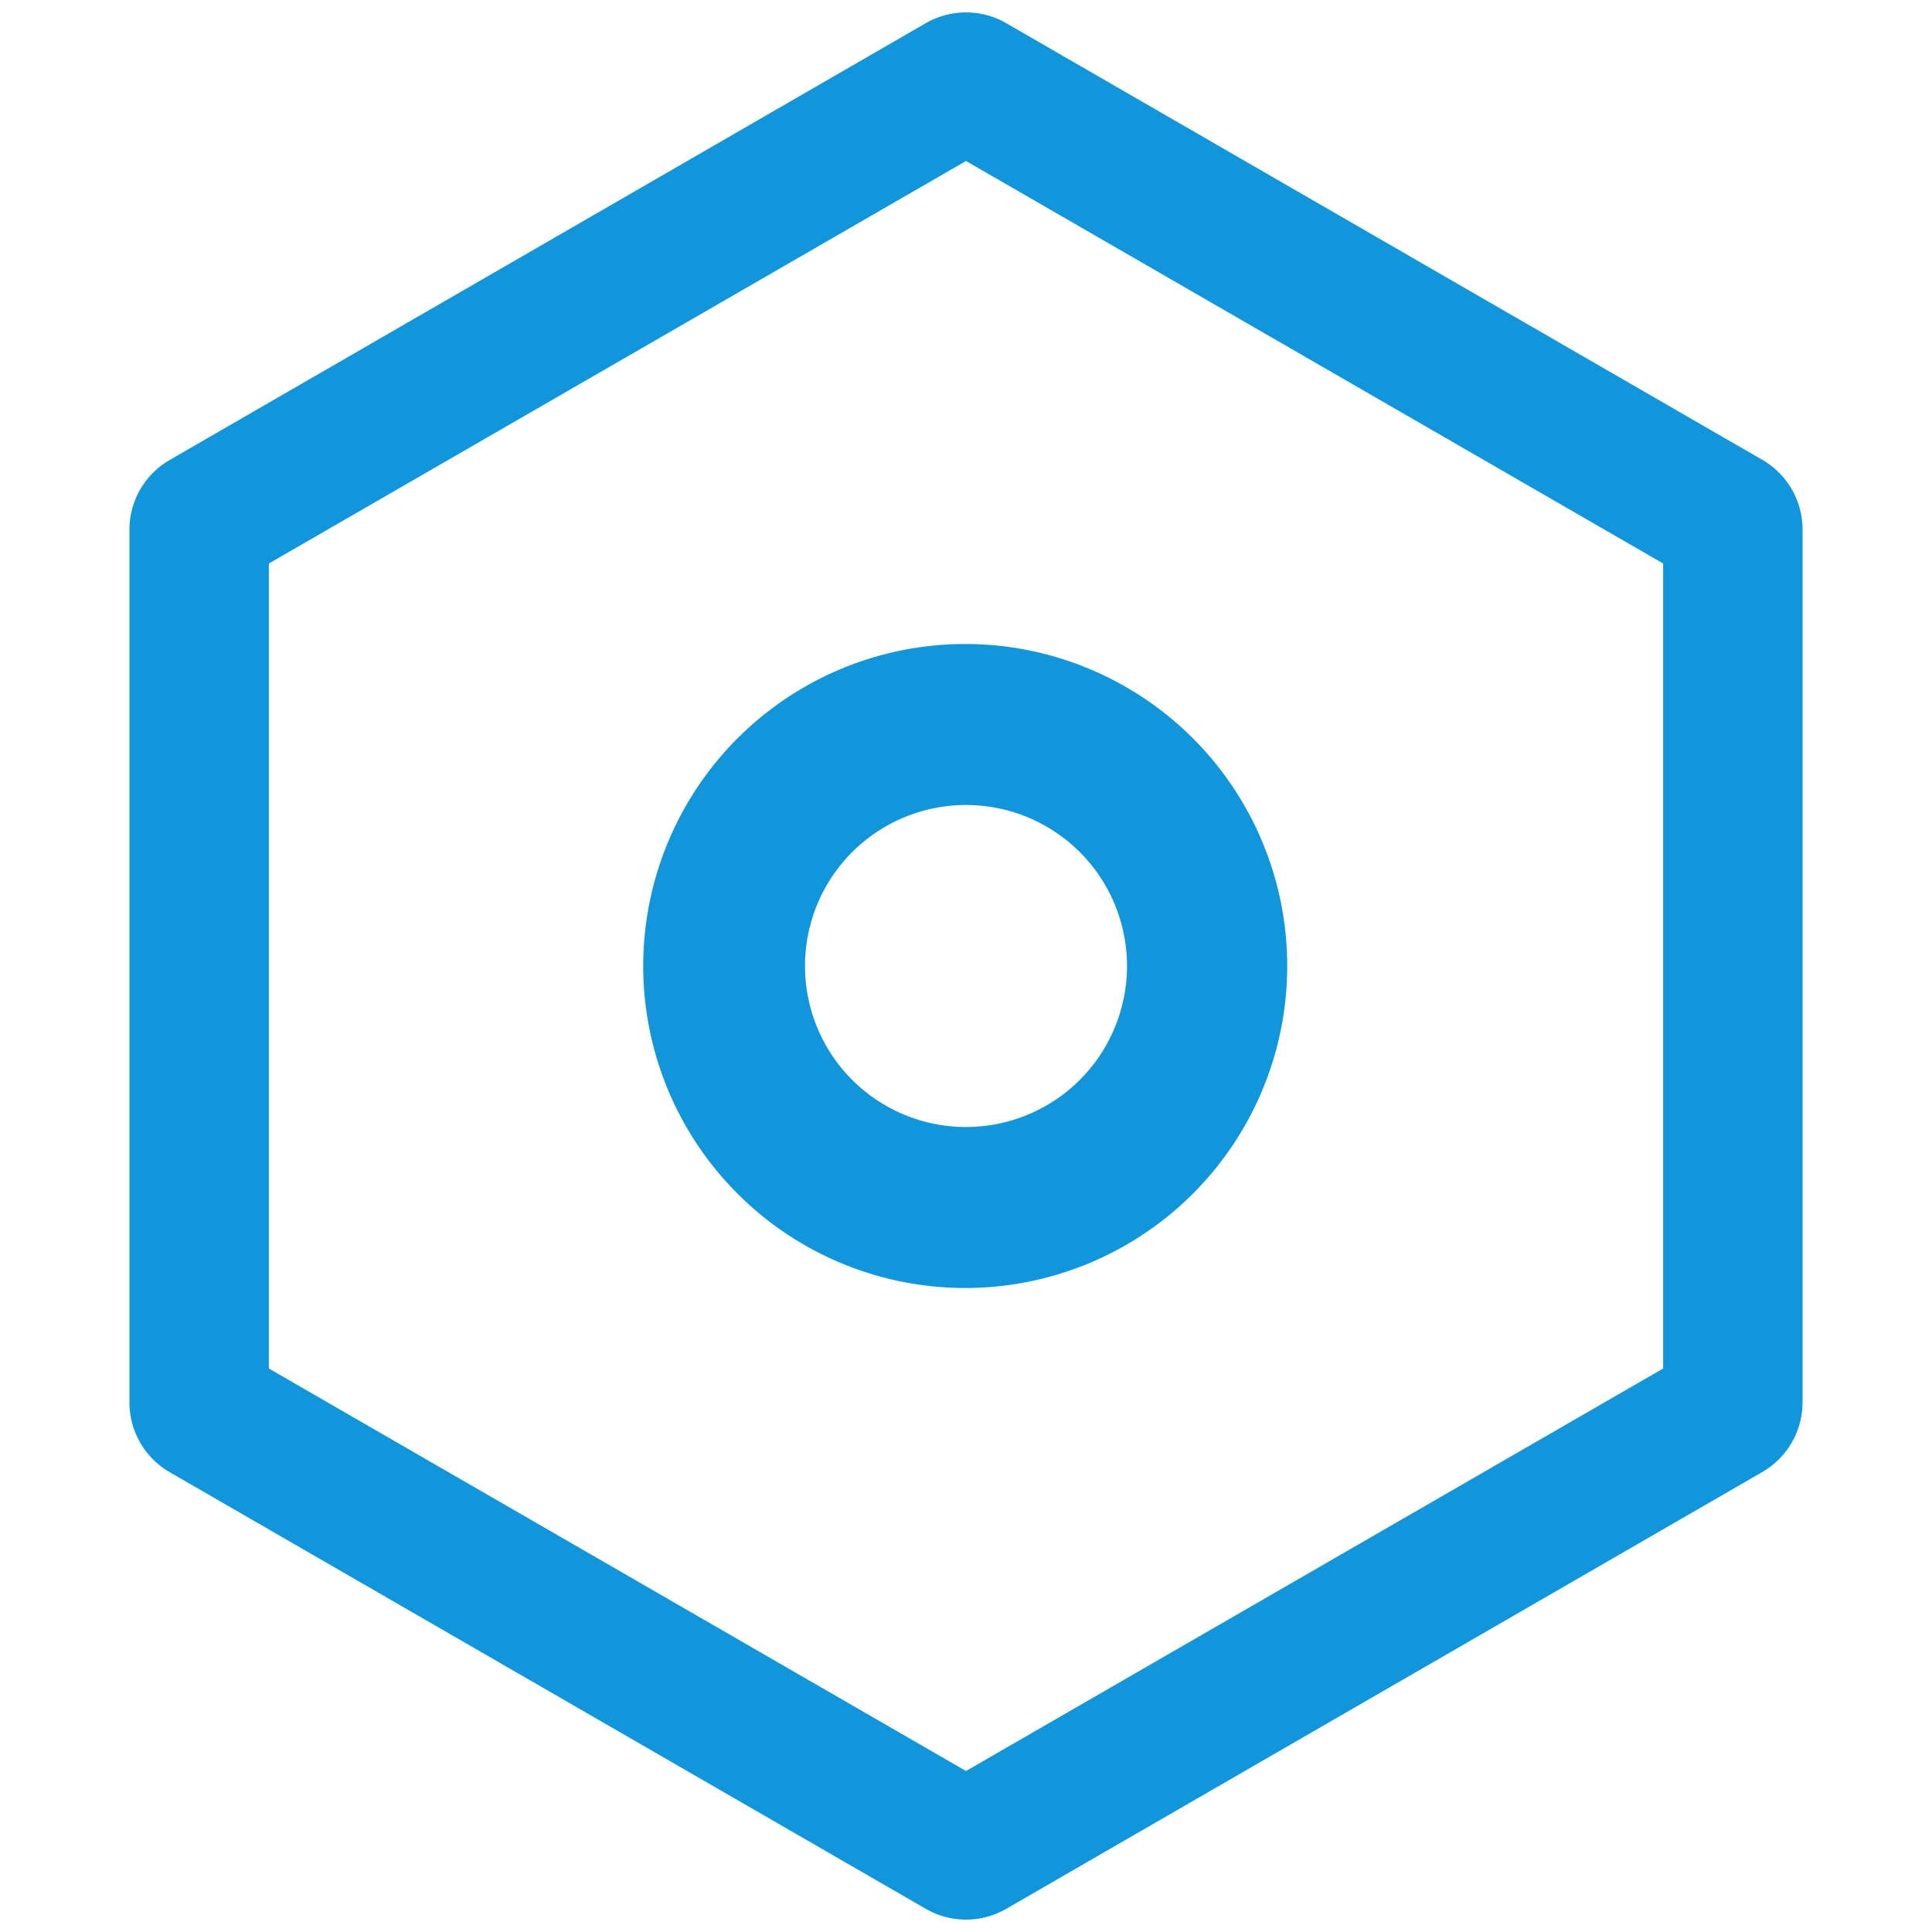
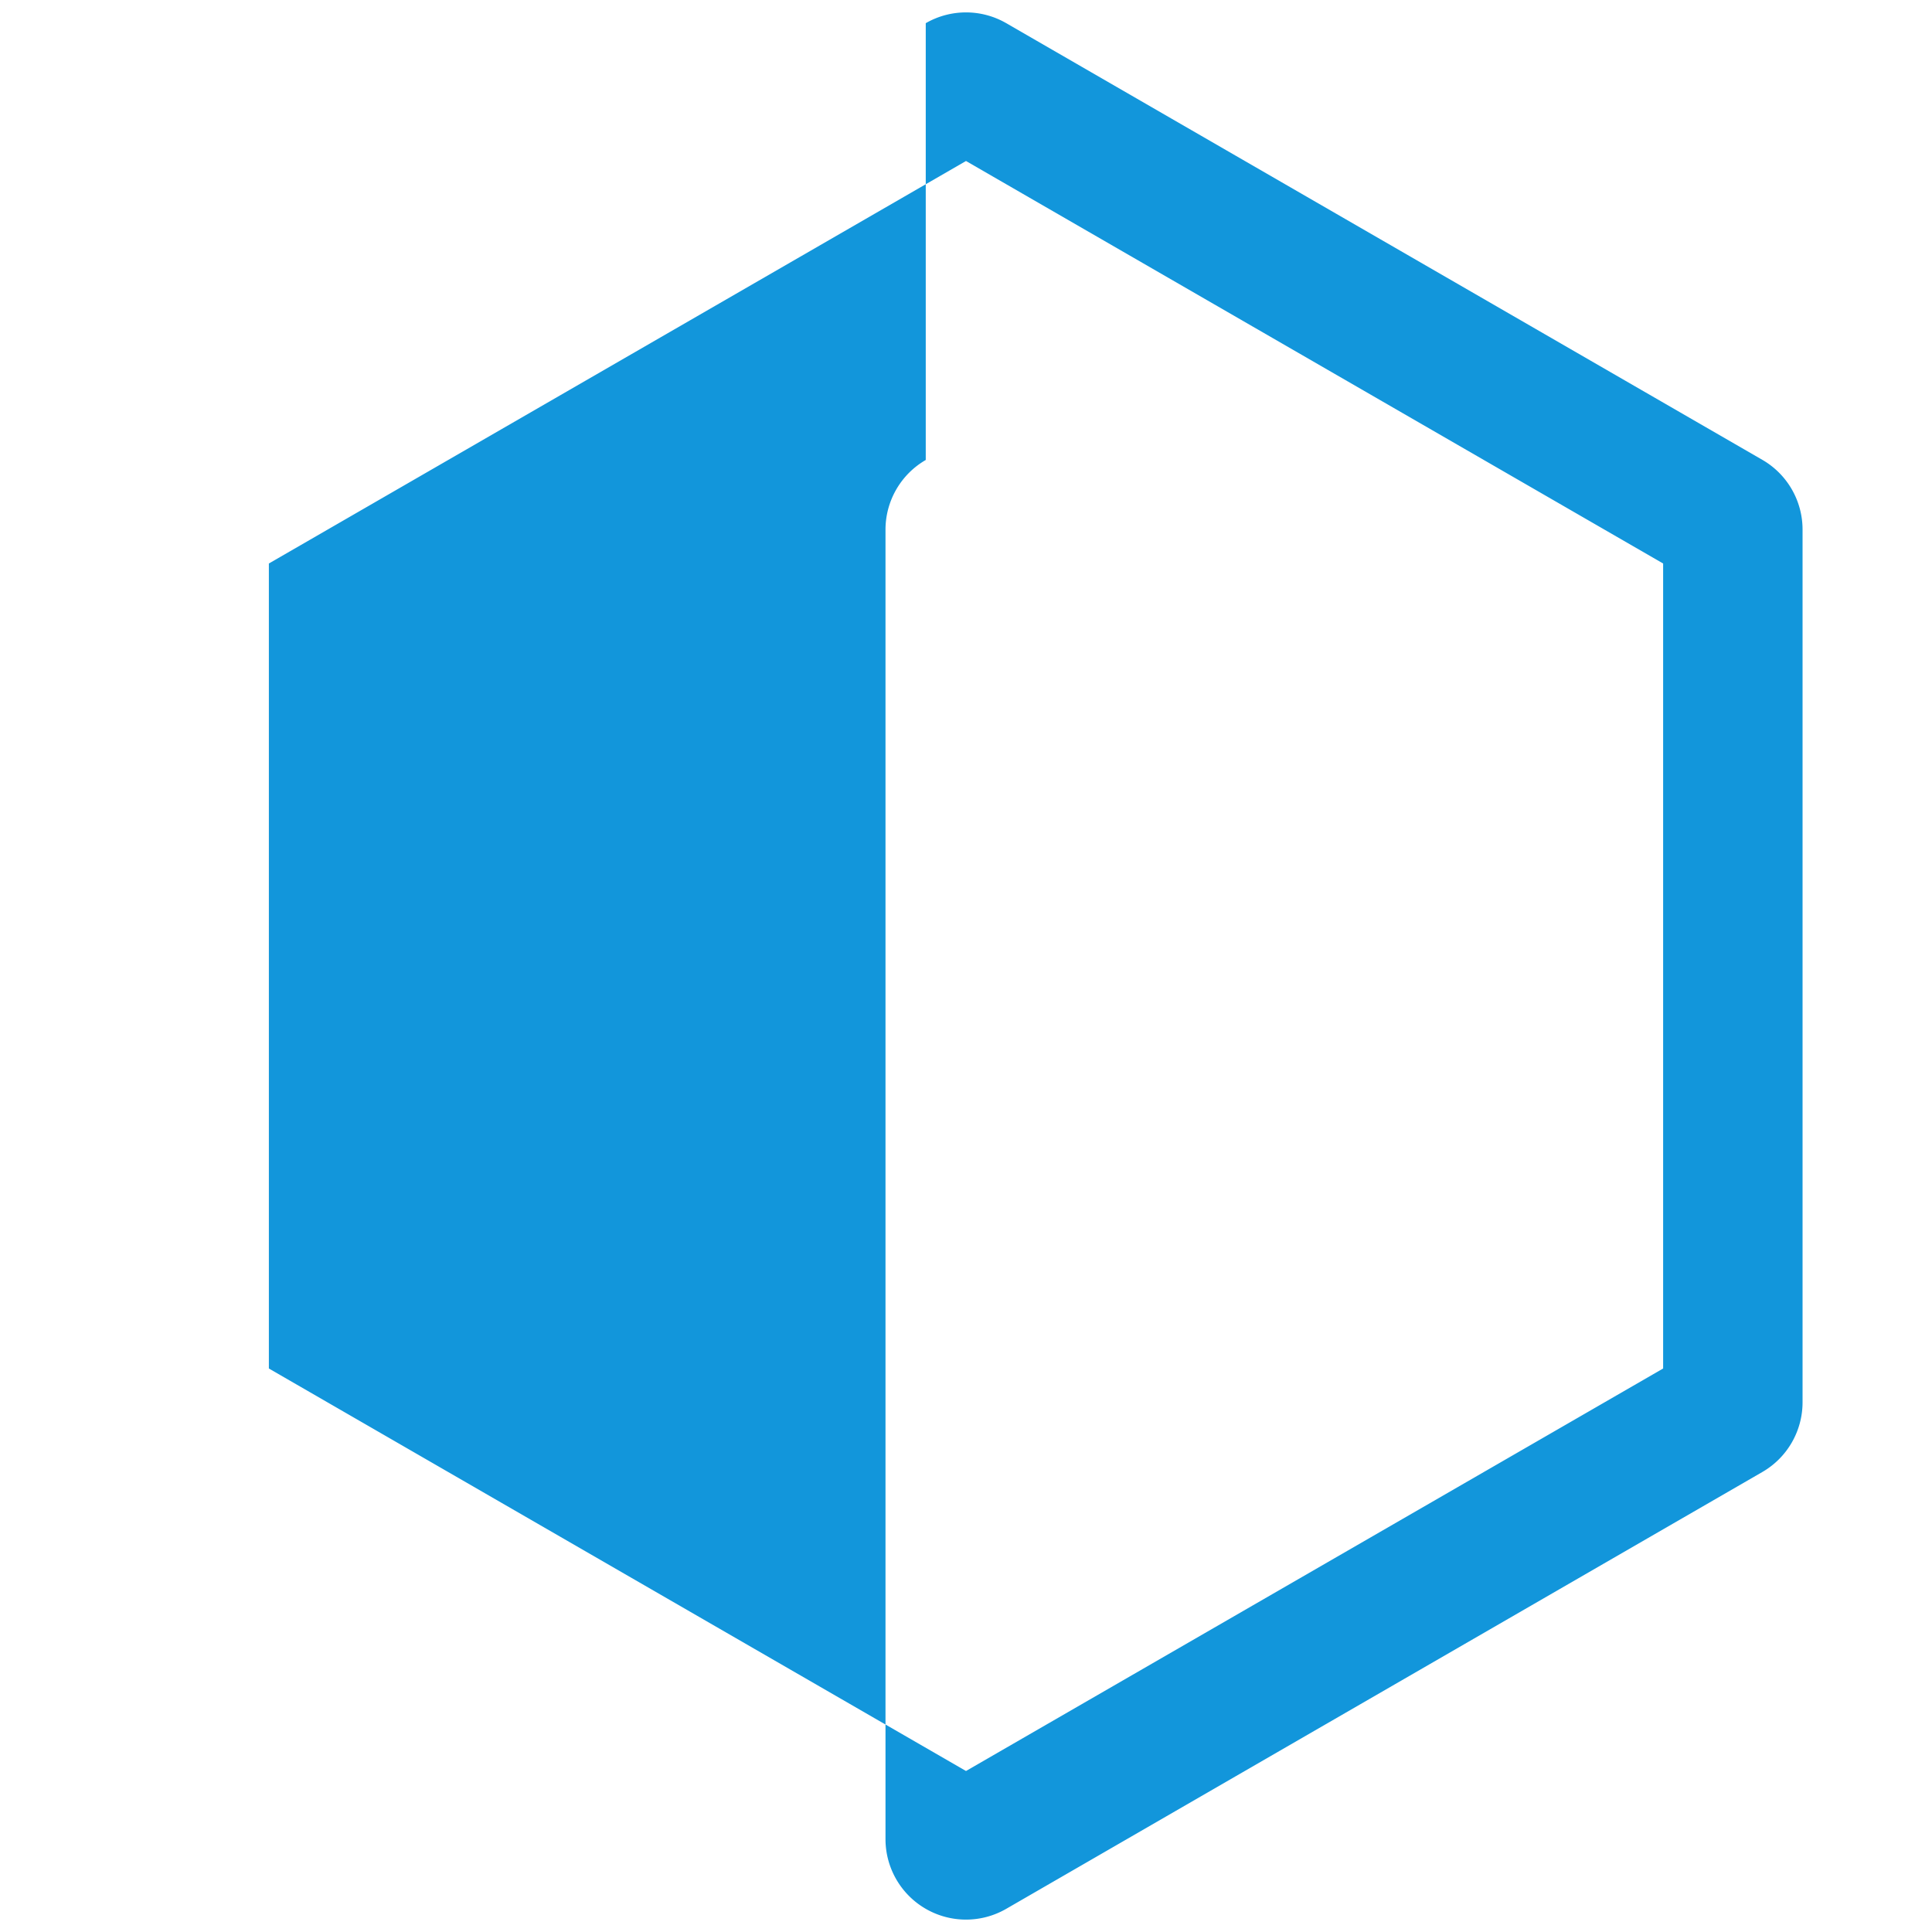
<svg xmlns="http://www.w3.org/2000/svg" t="1712039890782" class="icon" viewBox="0 0 1024 1024" version="1.1" p-id="11633" width="32" height="32">
-   <path d="M533.333 12.288l400.725 231.424a42.667 42.667 0 0 1 21.333 36.949V743.253a42.667 42.667 0 0 1-21.333 36.949L533.333 1011.712a42.667 42.667 0 0 1-42.667 0L89.941 780.288a42.667 42.667 0 0 1-21.333-36.949V280.747a42.667 42.667 0 0 1 21.333-36.949L490.667 12.288a42.667 42.667 0 0 1 42.667 0zM512 85.333L142.507 298.667v426.667L512 938.667l369.493-213.333v-426.667L512 85.333z" fill="#1296db" p-id="11634" />
-   <path d="M512 682.667a170.667 170.667 0 1 1 0-341.333 170.667 170.667 0 0 1 0 341.333z m0-85.333a85.333 85.333 0 1 0 0-170.667 85.333 85.333 0 0 0 0 170.667z" fill="#1296db" p-id="11635" />
+   <path d="M533.333 12.288l400.725 231.424a42.667 42.667 0 0 1 21.333 36.949V743.253a42.667 42.667 0 0 1-21.333 36.949L533.333 1011.712a42.667 42.667 0 0 1-42.667 0a42.667 42.667 0 0 1-21.333-36.949V280.747a42.667 42.667 0 0 1 21.333-36.949L490.667 12.288a42.667 42.667 0 0 1 42.667 0zM512 85.333L142.507 298.667v426.667L512 938.667l369.493-213.333v-426.667L512 85.333z" fill="#1296db" p-id="11634" />
</svg>